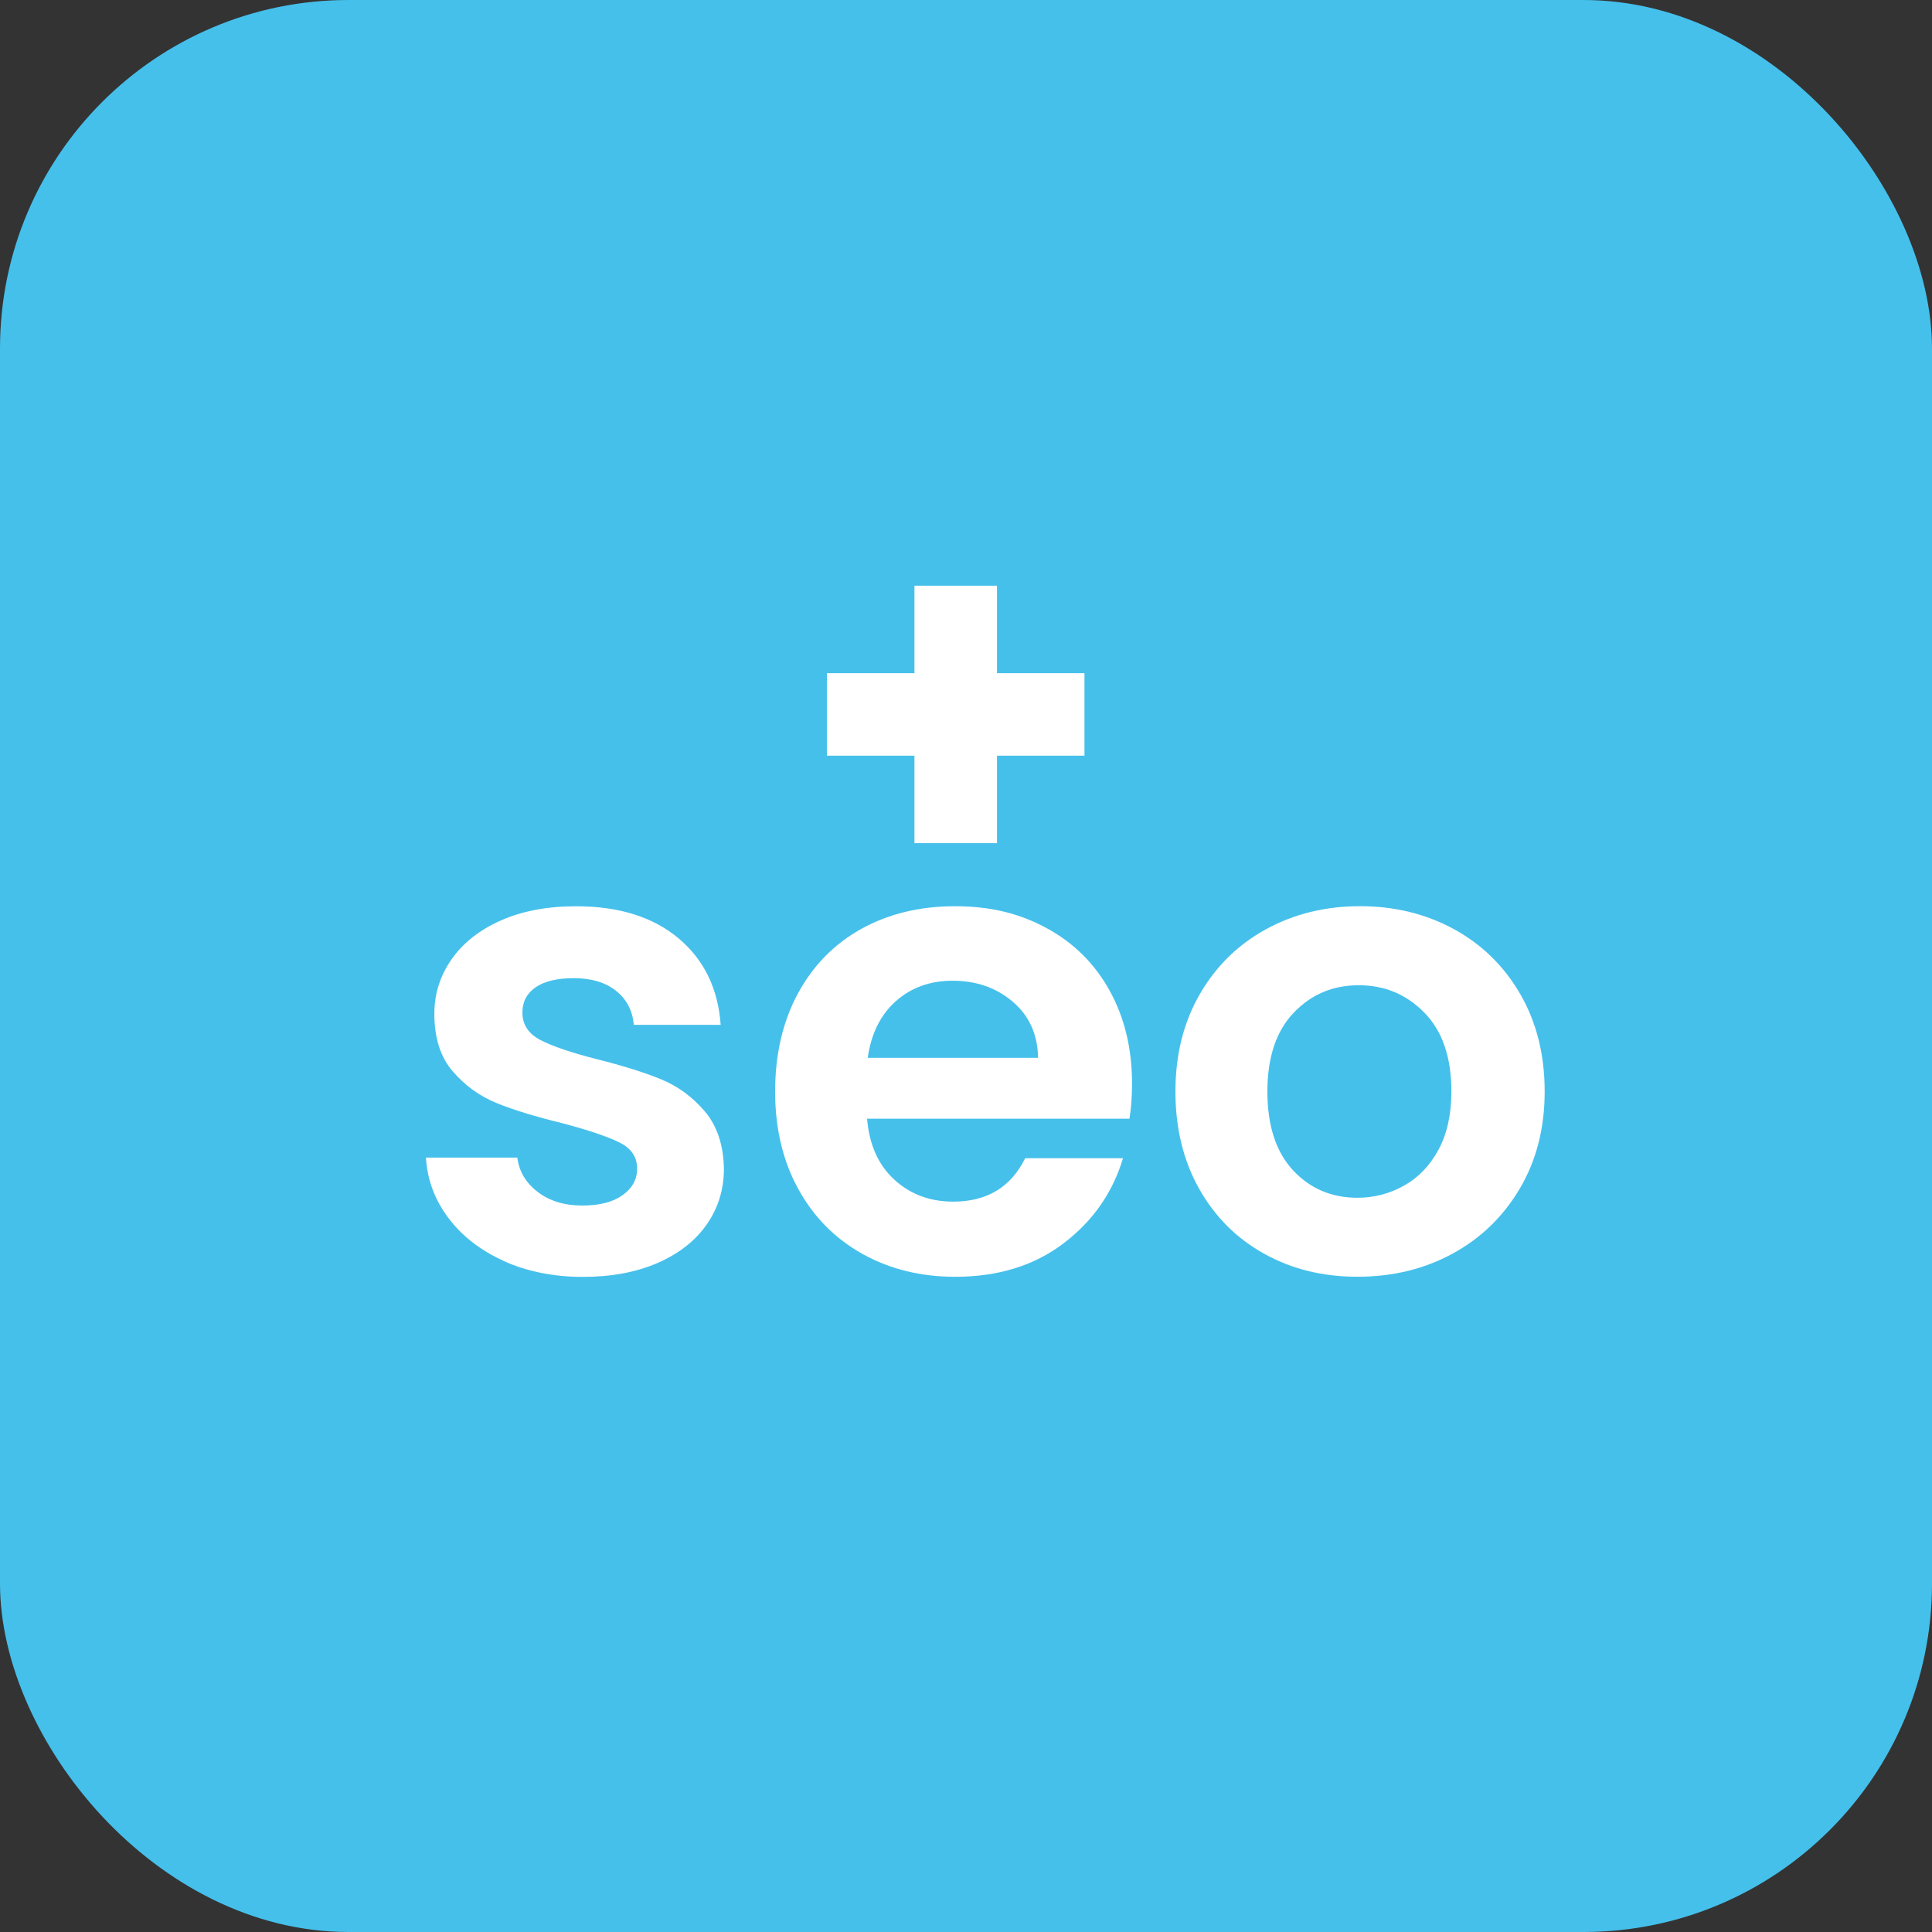
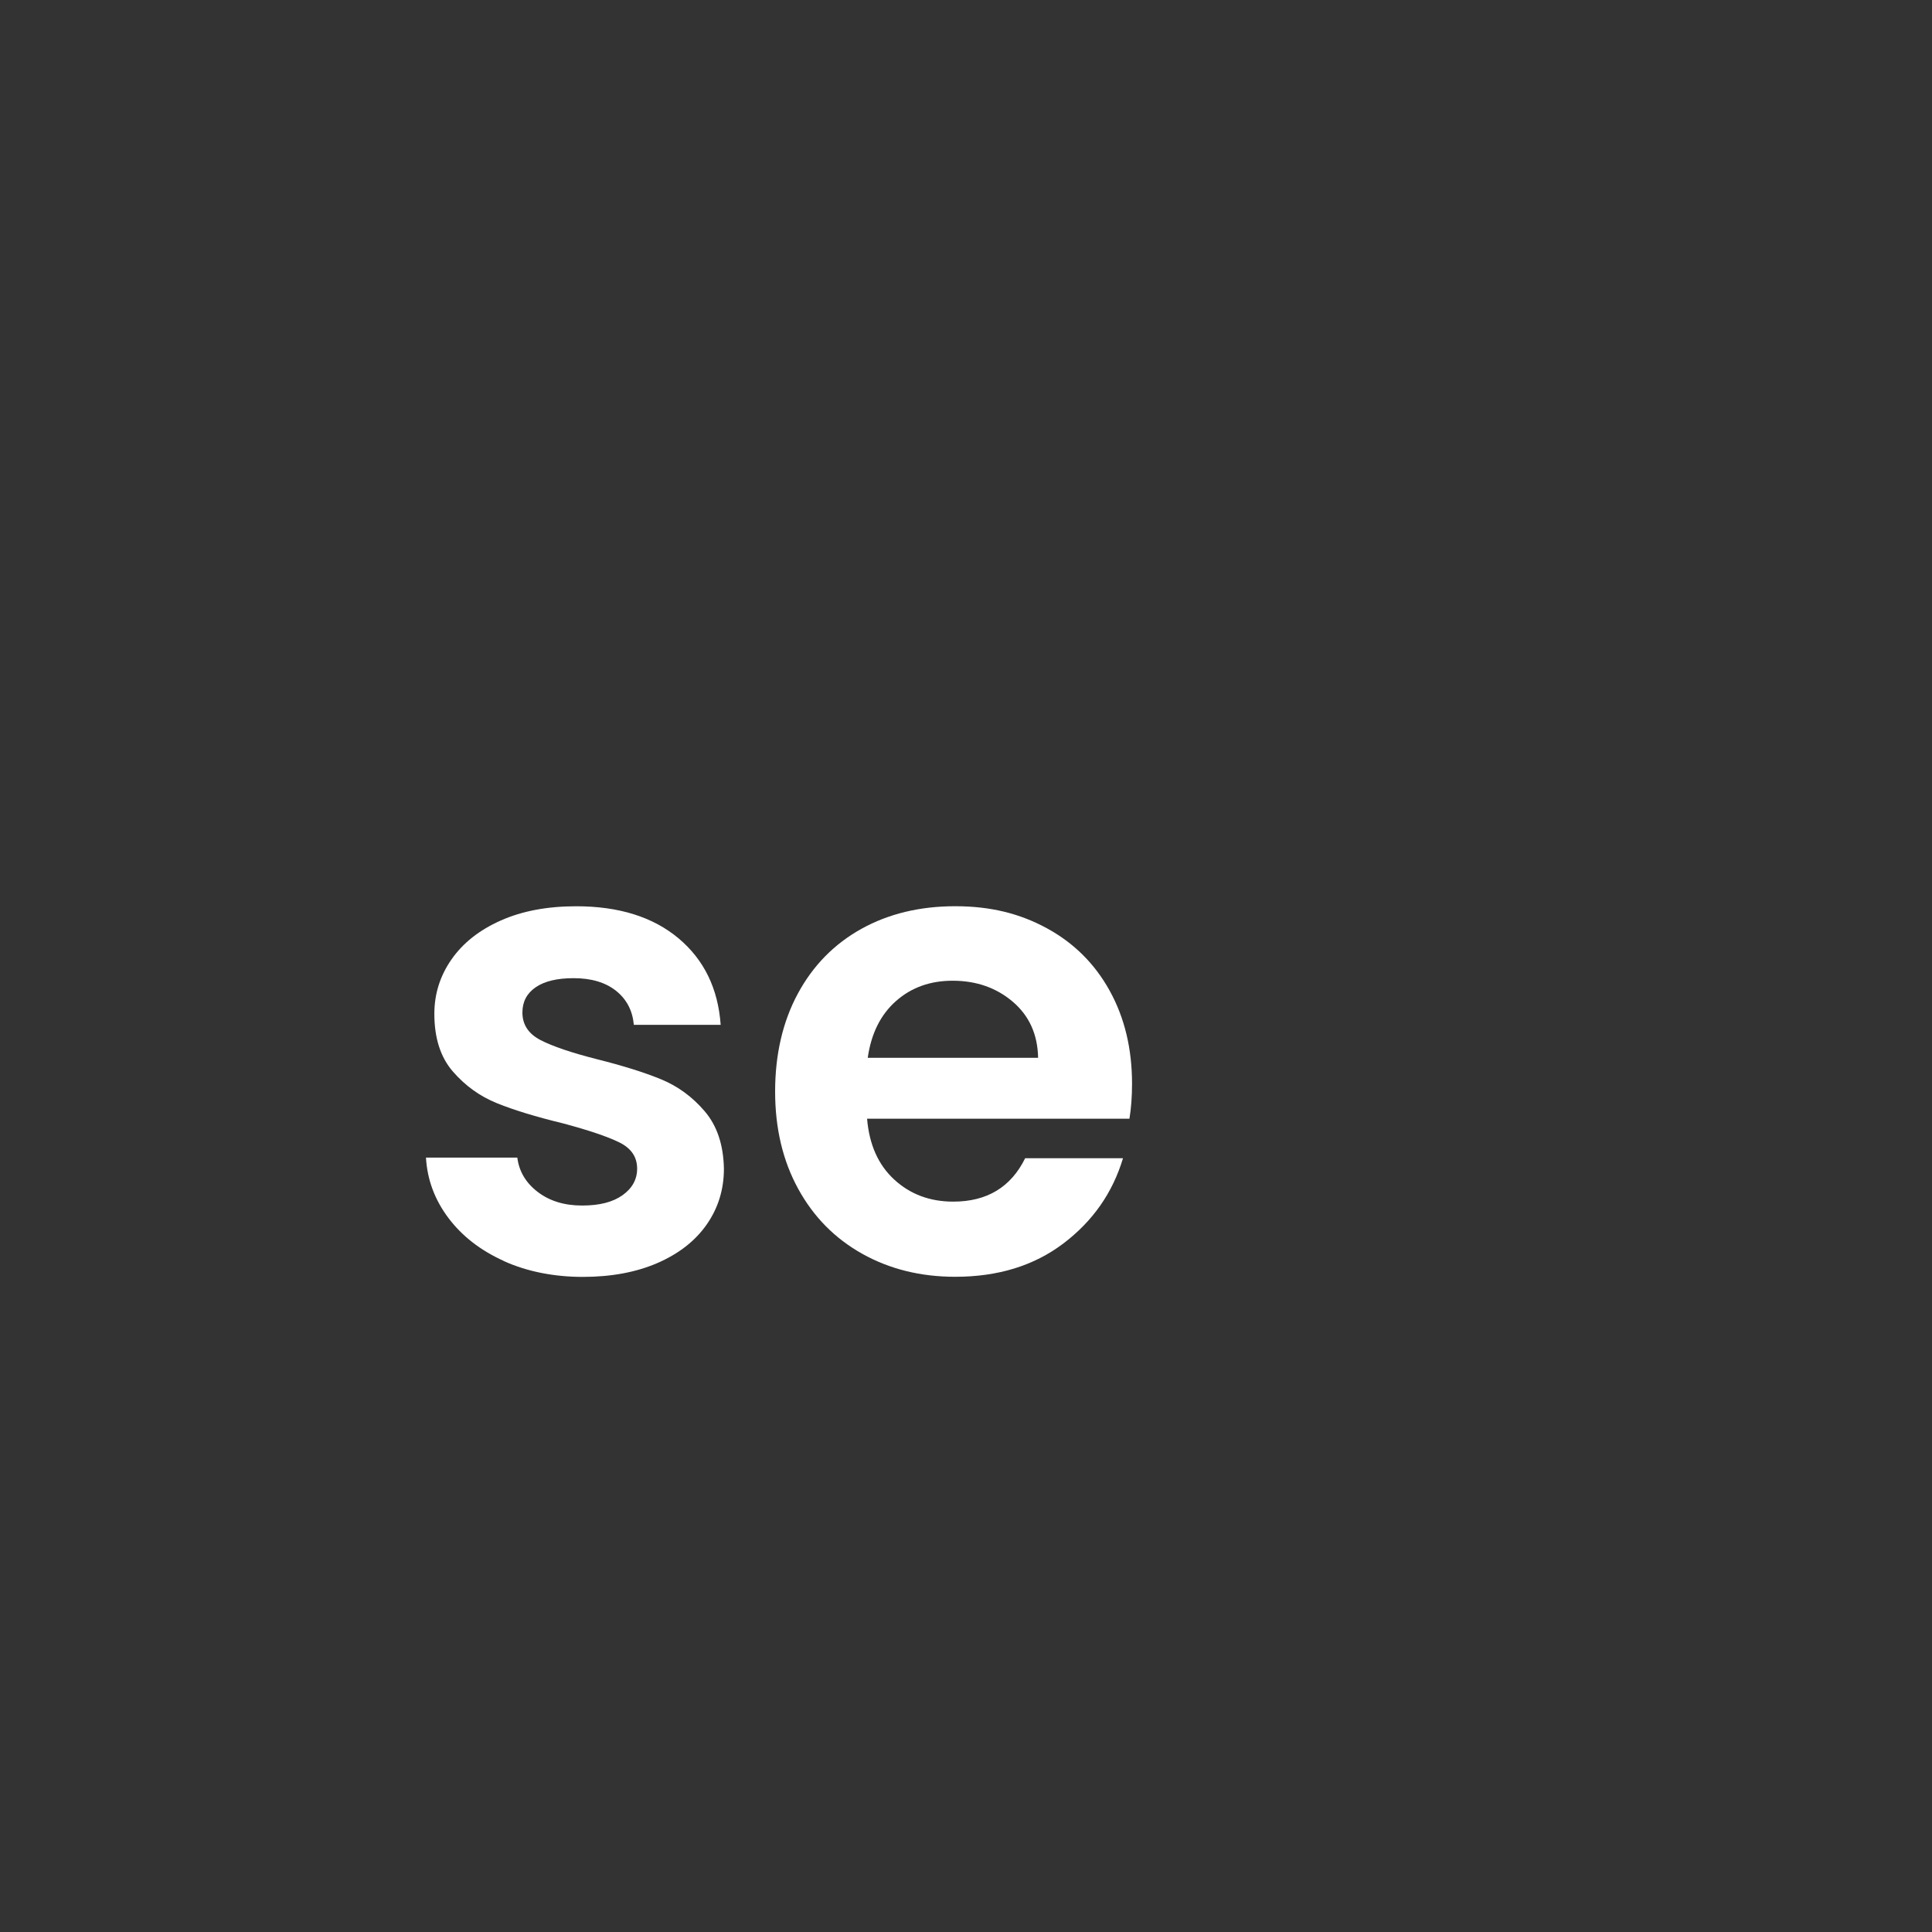
<svg xmlns="http://www.w3.org/2000/svg" id="Layer_1" viewBox="0 0 500 500">
  <rect x="0" y="0" width="500" height="500" fill="#333333" stroke="none" />
  <defs>
    <style>
      .cls-1 {
        fill: #fff;
      }

      .cls-2 {
        fill: #45c0eb;
      }
    </style>
  </defs>
-   <rect class="cls-2" x="0" width="500" height="500" rx="90.19" ry="90.19" />
  <g>
    <g>
      <path class="cls-1" d="M130.35,326.32c-6.04-2.74-10.81-6.45-14.33-11.15-3.52-4.69-5.45-9.89-5.78-15.59h23.64c.45,3.58,2.21,6.54,5.28,8.89,3.07,2.35,6.9,3.52,11.48,3.52s7.96-.89,10.48-2.68c2.51-1.79,3.77-4.08,3.77-6.87,0-3.02-1.54-5.28-4.61-6.79-3.07-1.51-7.96-3.16-14.67-4.95-6.93-1.68-12.6-3.41-17.02-5.2-4.42-1.79-8.21-4.53-11.4-8.21-3.19-3.69-4.78-8.66-4.78-14.92,0-5.14,1.48-9.83,4.44-14.08,2.96-4.25,7.21-7.6,12.74-10.06,5.53-2.46,12.04-3.69,19.53-3.69,11.06,0,19.89,2.77,26.49,8.3,6.59,5.53,10.23,12.99,10.9,22.38h-22.47c-.34-3.69-1.87-6.62-4.61-8.8-2.74-2.18-6.4-3.27-10.98-3.27-4.25,0-7.52.78-9.81,2.35-2.29,1.57-3.44,3.75-3.44,6.54,0,3.13,1.56,5.51,4.69,7.13,3.13,1.62,7.99,3.27,14.59,4.95,6.71,1.68,12.24,3.41,16.6,5.2,4.36,1.79,8.13,4.56,11.32,8.3,3.19,3.75,4.83,8.69,4.95,14.84,0,5.36-1.48,10.17-4.44,14.42-2.96,4.25-7.21,7.57-12.74,9.98-5.53,2.4-11.99,3.6-19.36,3.6s-14.42-1.37-20.45-4.11Z" />
      <path class="cls-1" d="M292.3,289.52h-67.9c.56,6.71,2.9,11.96,7.04,15.76,4.13,3.8,9.22,5.7,15.26,5.7,8.72,0,14.92-3.74,18.61-11.23h25.32c-2.68,8.94-7.82,16.29-15.42,22.05-7.6,5.76-16.93,8.63-28,8.63-8.94,0-16.96-1.98-24.06-5.95-7.1-3.97-12.63-9.58-16.6-16.85-3.97-7.26-5.95-15.65-5.95-25.15s1.95-18.05,5.87-25.31c3.91-7.26,9.39-12.85,16.43-16.77,7.04-3.91,15.14-5.87,24.31-5.87s16.74,1.9,23.72,5.7c6.98,3.8,12.41,9.2,16.26,16.18,3.86,6.99,5.78,15,5.78,24.06,0,3.35-.23,6.37-.67,9.05ZM268.66,273.76c-.11-6.04-2.29-10.87-6.54-14.5-4.25-3.63-9.45-5.45-15.59-5.45-5.81,0-10.7,1.76-14.67,5.28-3.97,3.52-6.4,8.41-7.29,14.67h44.09Z" />
-       <path class="cls-1" d="M327.17,324.47c-7.15-3.97-12.77-9.58-16.85-16.85-4.08-7.26-6.12-15.65-6.12-25.15s2.1-17.88,6.29-25.15c4.19-7.26,9.92-12.88,17.18-16.85,7.26-3.97,15.37-5.95,24.31-5.95s17.04,1.99,24.31,5.95c7.26,3.97,12.99,9.59,17.18,16.85,4.19,7.27,6.29,15.65,6.29,25.15s-2.15,17.88-6.45,25.15c-4.3,7.27-10.12,12.88-17.44,16.85-7.32,3.97-15.51,5.95-24.56,5.95s-16.99-1.98-24.14-5.95ZM363.3,306.87c3.74-2.07,6.73-5.17,8.97-9.3,2.23-4.13,3.35-9.16,3.35-15.09,0-8.83-2.32-15.62-6.96-20.37-4.64-4.75-10.31-7.13-17.02-7.13s-12.32,2.38-16.85,7.13c-4.53,4.75-6.79,11.54-6.79,20.37s2.21,15.62,6.62,20.37c4.41,4.75,9.97,7.13,16.68,7.13,4.25,0,8.24-1.03,11.99-3.1Z" />
    </g>
-     <polygon class="cls-1" points="280.66 174.22 258.02 174.22 258.02 151.58 236.66 151.58 236.66 174.22 214.02 174.22 214.02 195.57 236.66 195.57 236.66 218.21 258.02 218.21 258.02 195.57 280.66 195.57 280.66 174.22" />
  </g>
</svg>